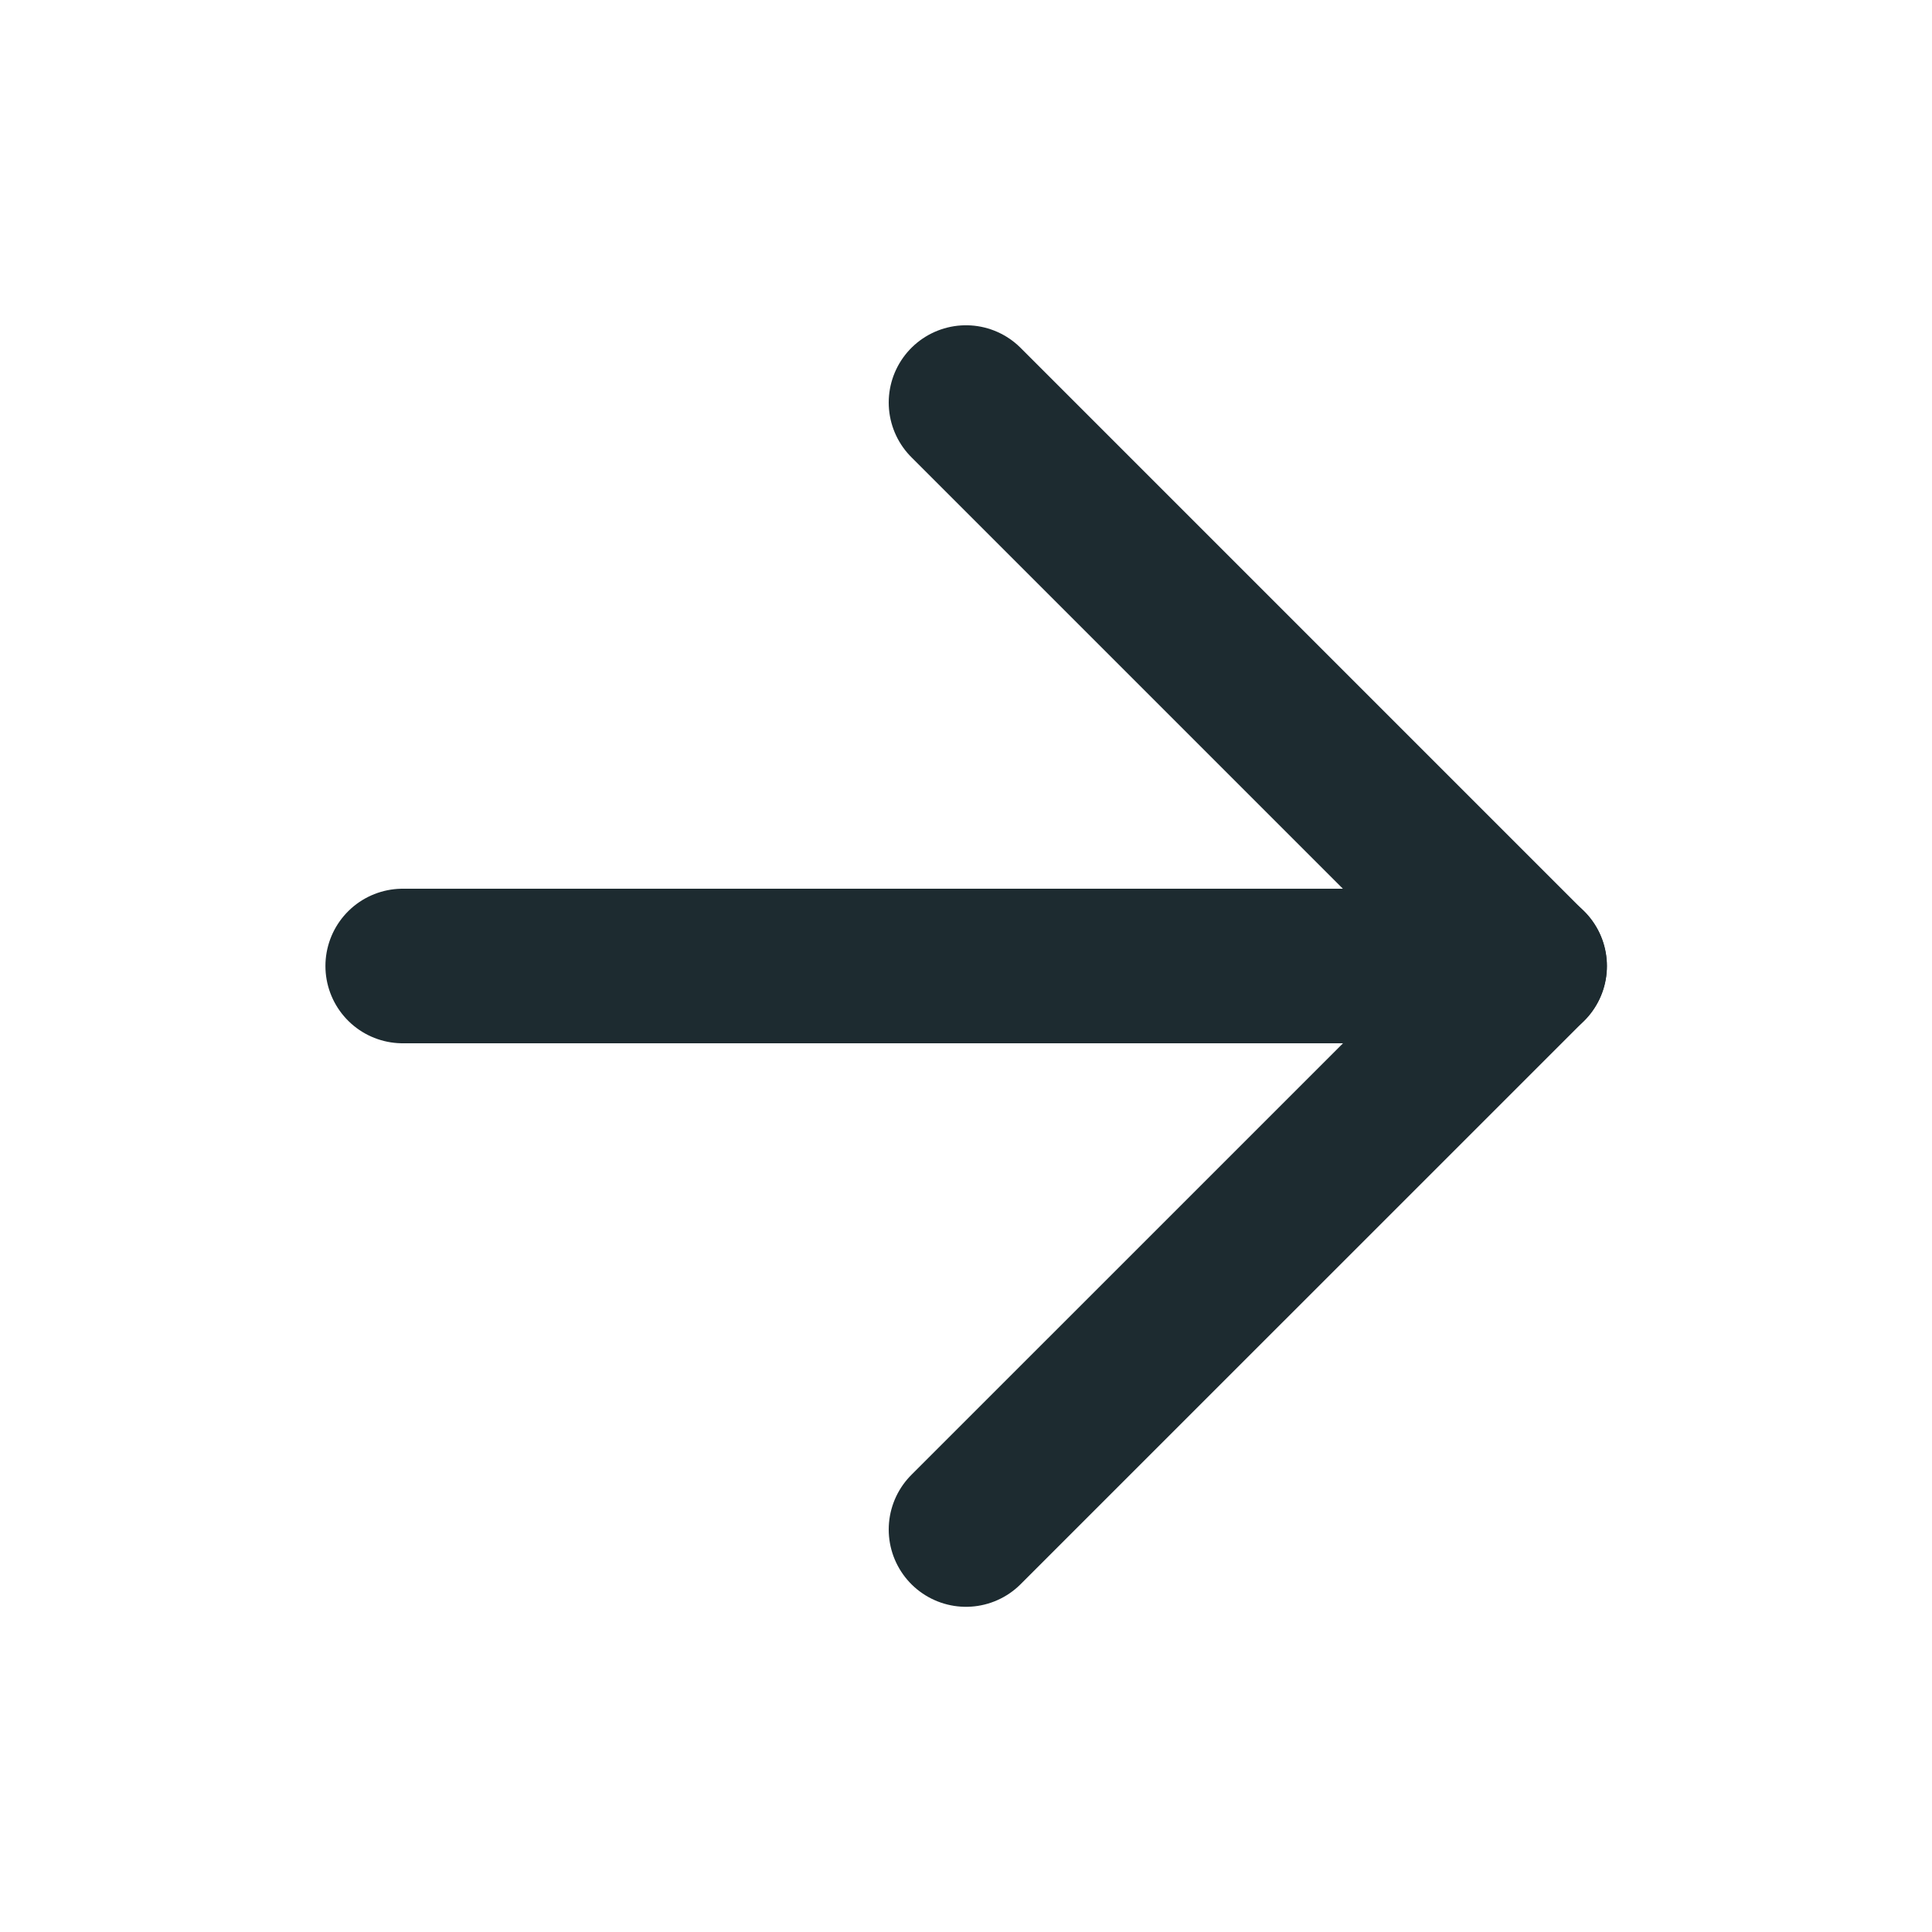
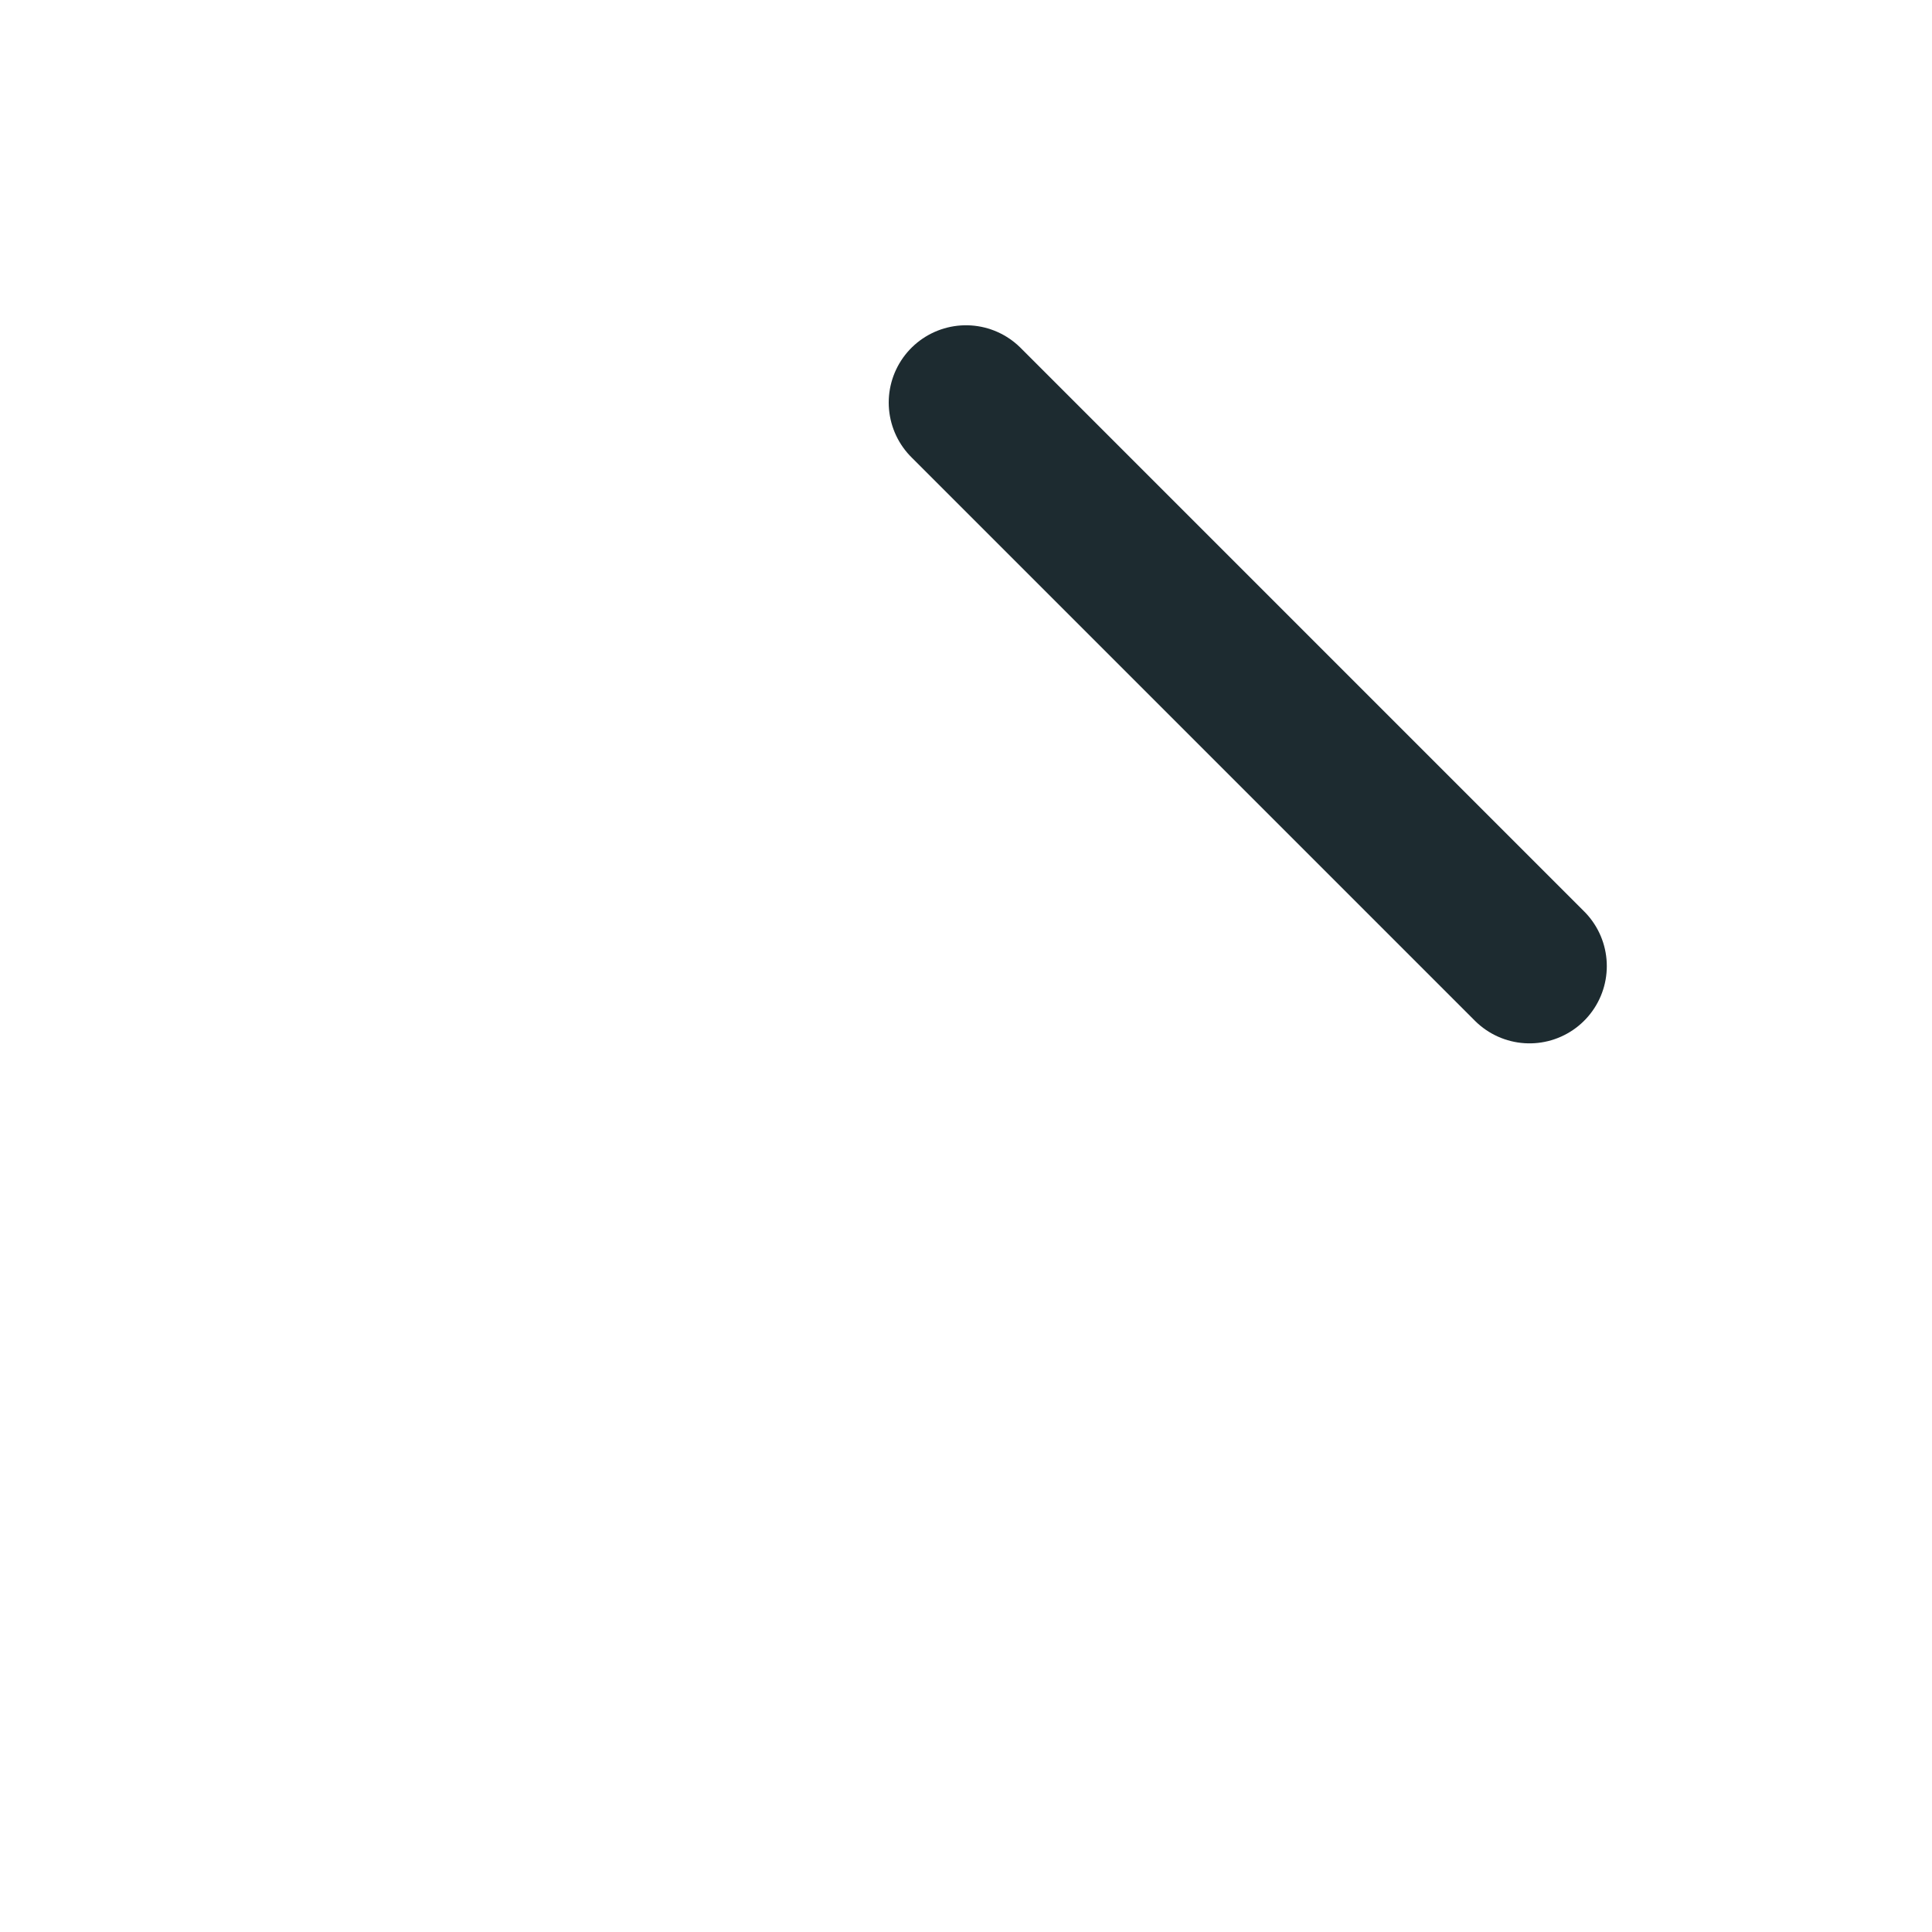
<svg xmlns="http://www.w3.org/2000/svg" width="25" height="25" viewBox="0 0 25 25" fill="none">
-   <path d="M5.211 12.5H19.794" stroke="#1D2B30" stroke-width="2" stroke-linecap="round" stroke-linejoin="round" />
-   <path d="M12.5 5.209L19.792 12.501L12.5 19.792" stroke="#1D2B30" stroke-width="2" stroke-linecap="round" stroke-linejoin="round" />
+   <path d="M12.5 5.209L19.792 12.501" stroke="#1D2B30" stroke-width="2" stroke-linecap="round" stroke-linejoin="round" />
</svg>